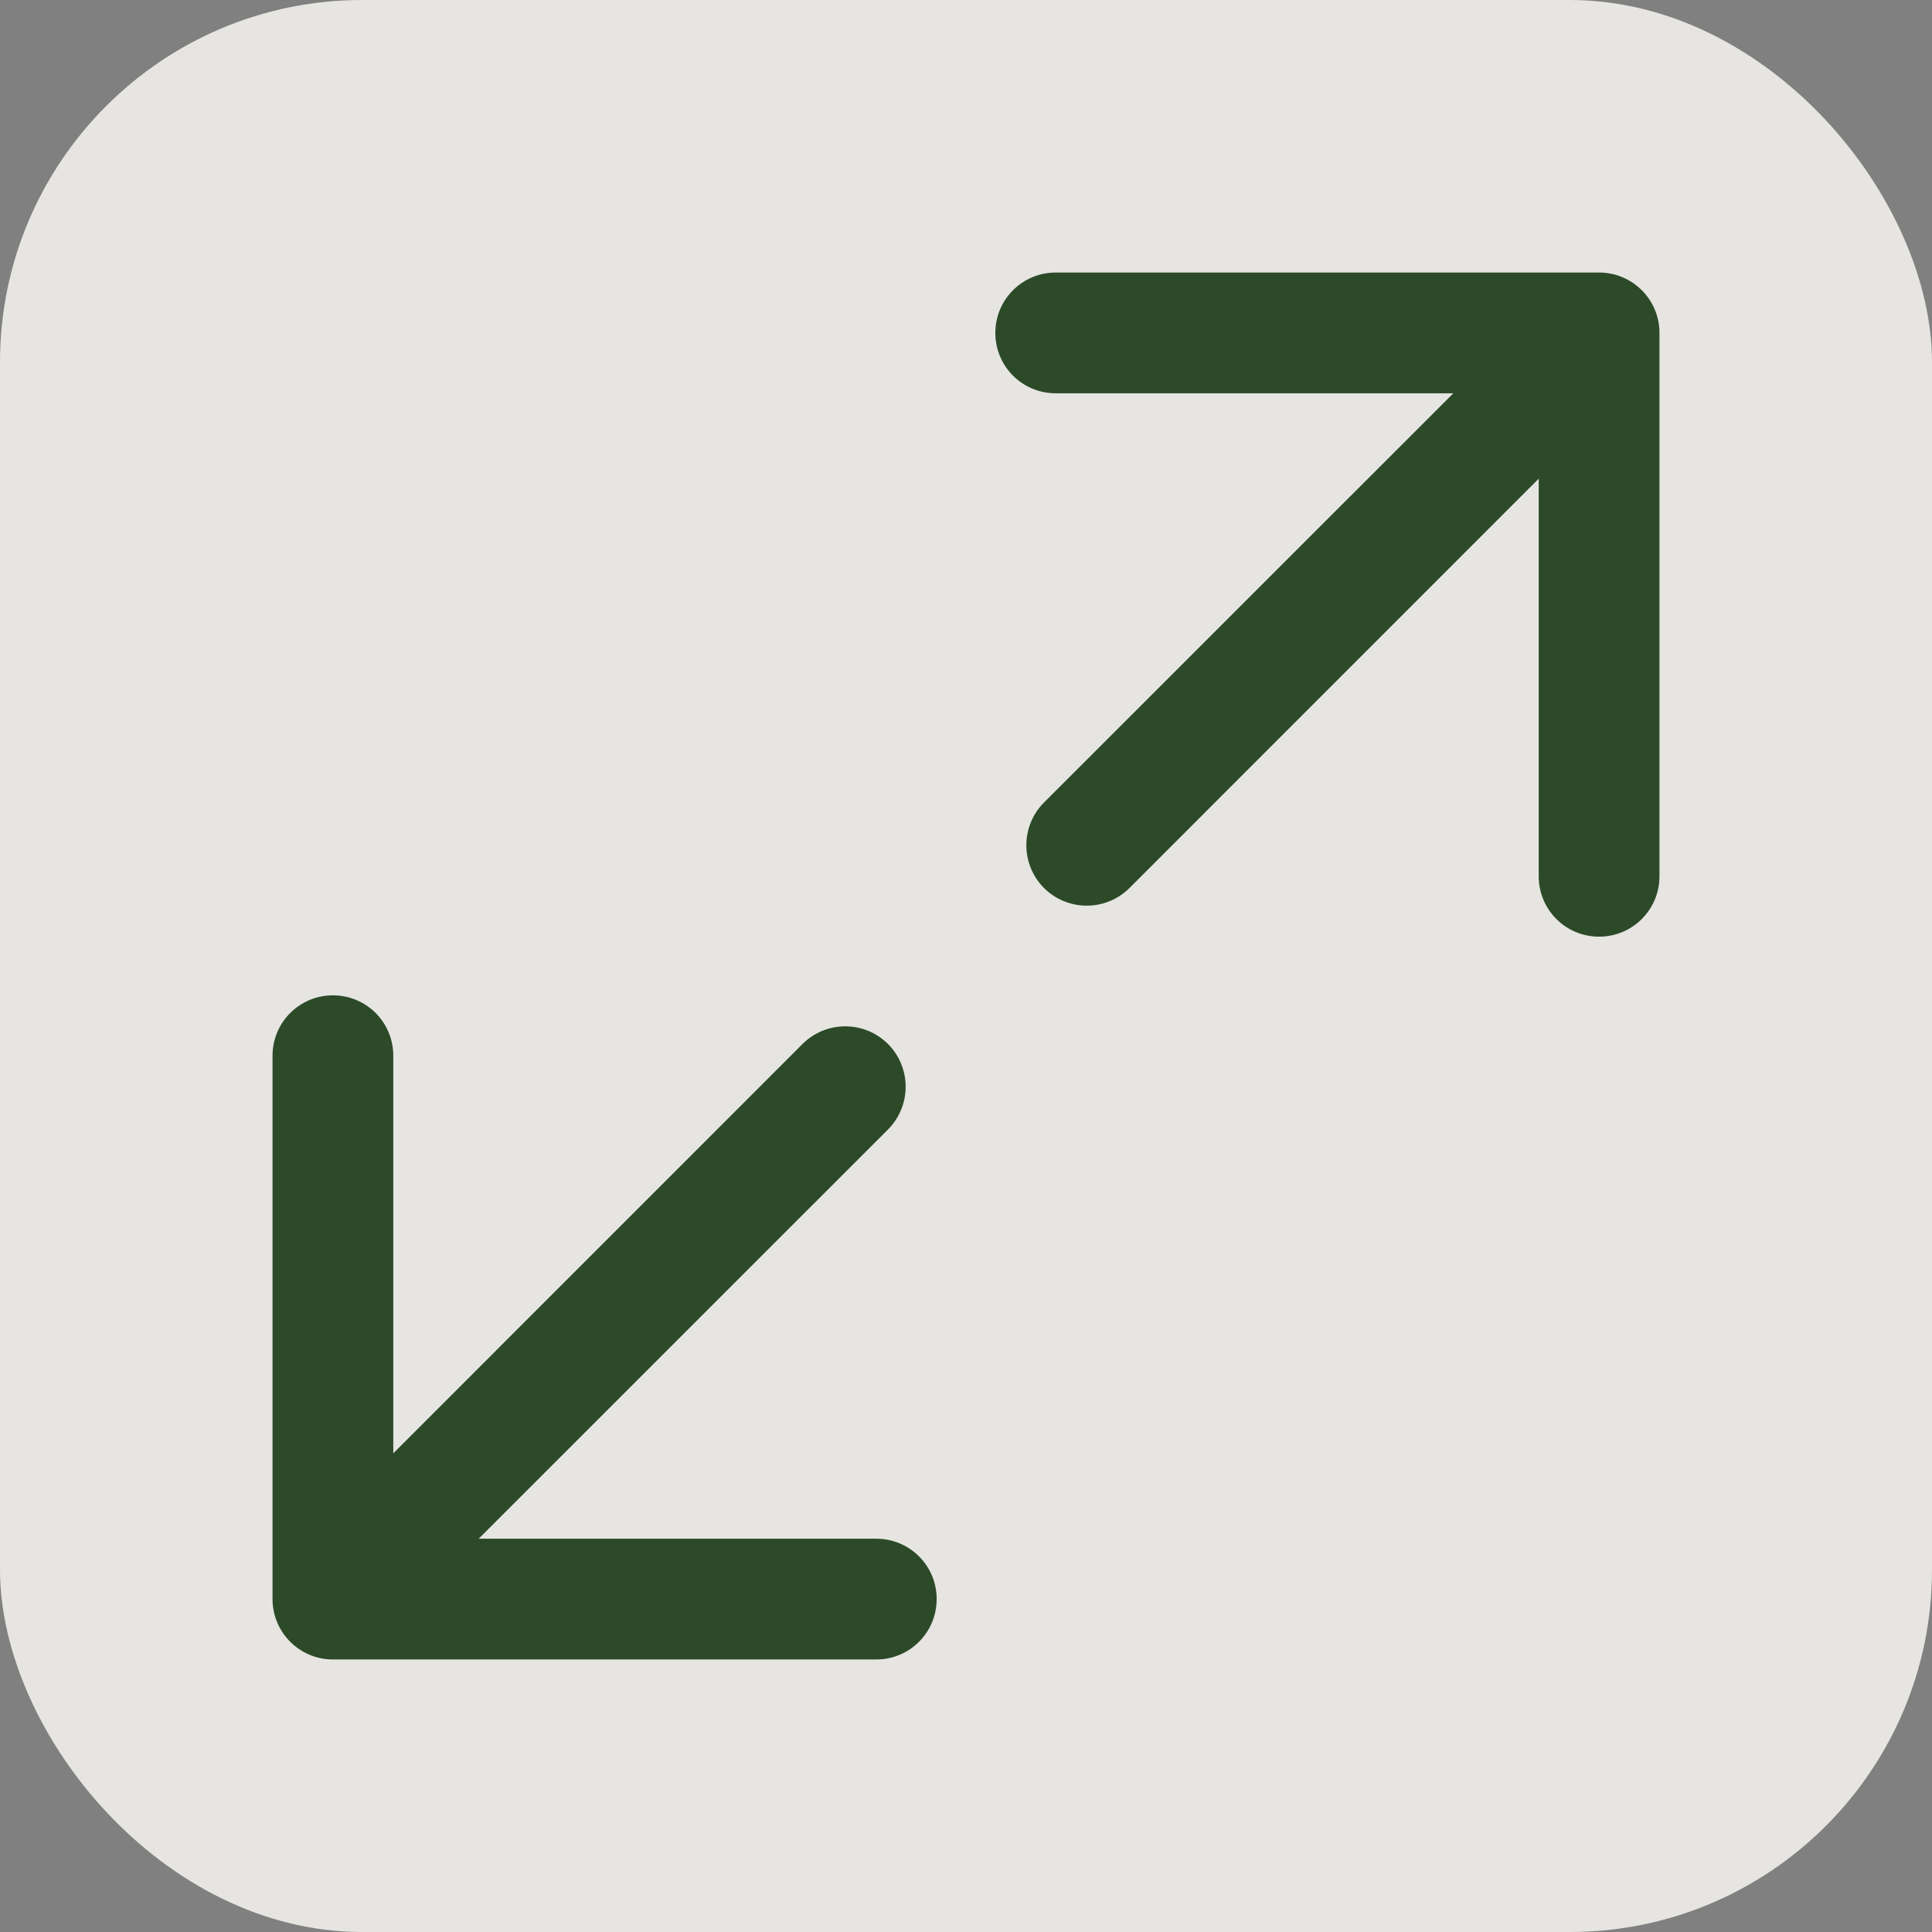
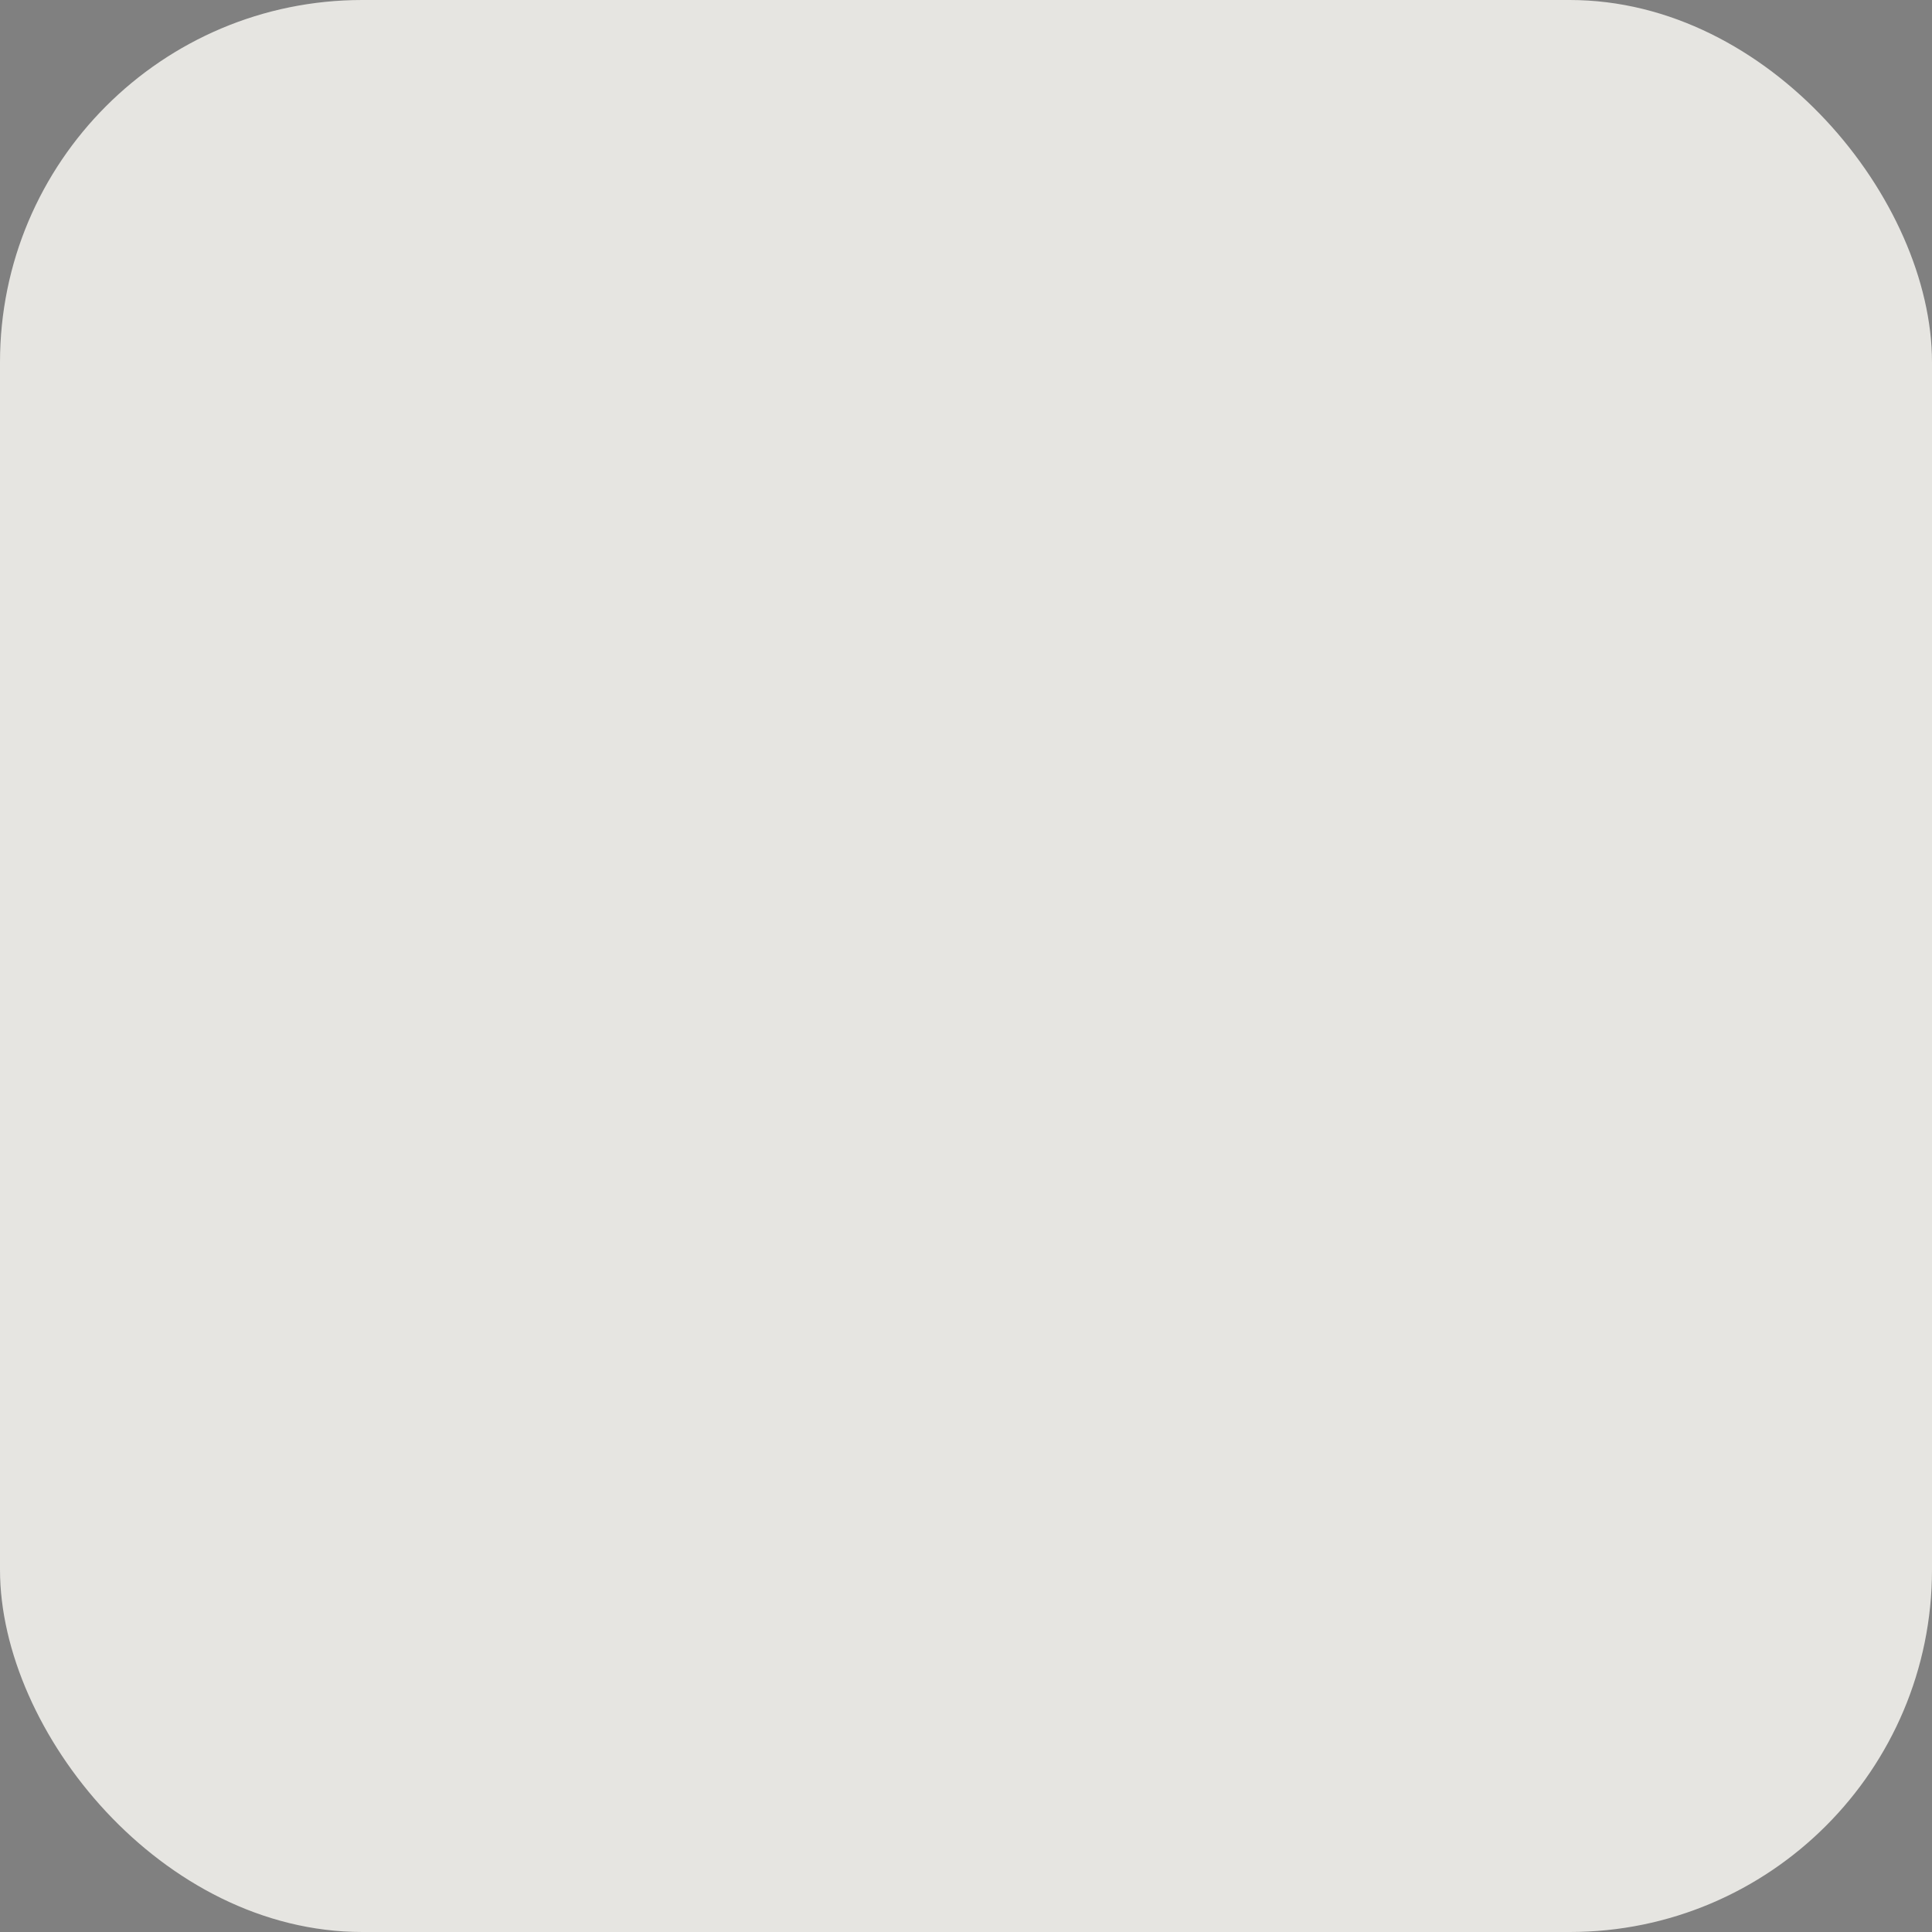
<svg xmlns="http://www.w3.org/2000/svg" width="16" height="16" viewBox="0 0 16 16" fill="none">
  <rect x="0" y="0" width="16" height="16" fill="#808080" stroke="none" />
  <rect opacity="0.8" width="16" height="16" rx="3" fill="#FFFDF9" />
-   <path d="M8.646 6.646C8.451 6.842 8.451 7.158 8.646 7.354C8.842 7.549 9.158 7.549 9.354 7.354L8.646 6.646ZM13.743 2.757C13.743 2.481 13.519 2.257 13.243 2.257L8.743 2.257C8.466 2.257 8.243 2.481 8.243 2.757C8.243 3.034 8.466 3.257 8.743 3.257L12.743 3.257L12.743 7.257C12.743 7.534 12.966 7.757 13.243 7.757C13.519 7.757 13.743 7.534 13.743 7.257L13.743 2.757ZM9.354 7.354L13.596 3.111L12.889 2.404L8.646 6.646L9.354 7.354Z" fill="#2C4A28" />
-   <path d="M7.354 9.354C7.549 9.158 7.549 8.842 7.354 8.646C7.158 8.451 6.842 8.451 6.646 8.646L7.354 9.354ZM2.257 13.243C2.257 13.519 2.481 13.743 2.757 13.743H7.257C7.534 13.743 7.757 13.519 7.757 13.243C7.757 12.966 7.534 12.743 7.257 12.743H3.257V8.743C3.257 8.466 3.034 8.243 2.757 8.243C2.481 8.243 2.257 8.466 2.257 8.743V13.243ZM6.646 8.646L2.404 12.889L3.111 13.596L7.354 9.354L6.646 8.646Z" fill="#2C4A28" />
</svg>